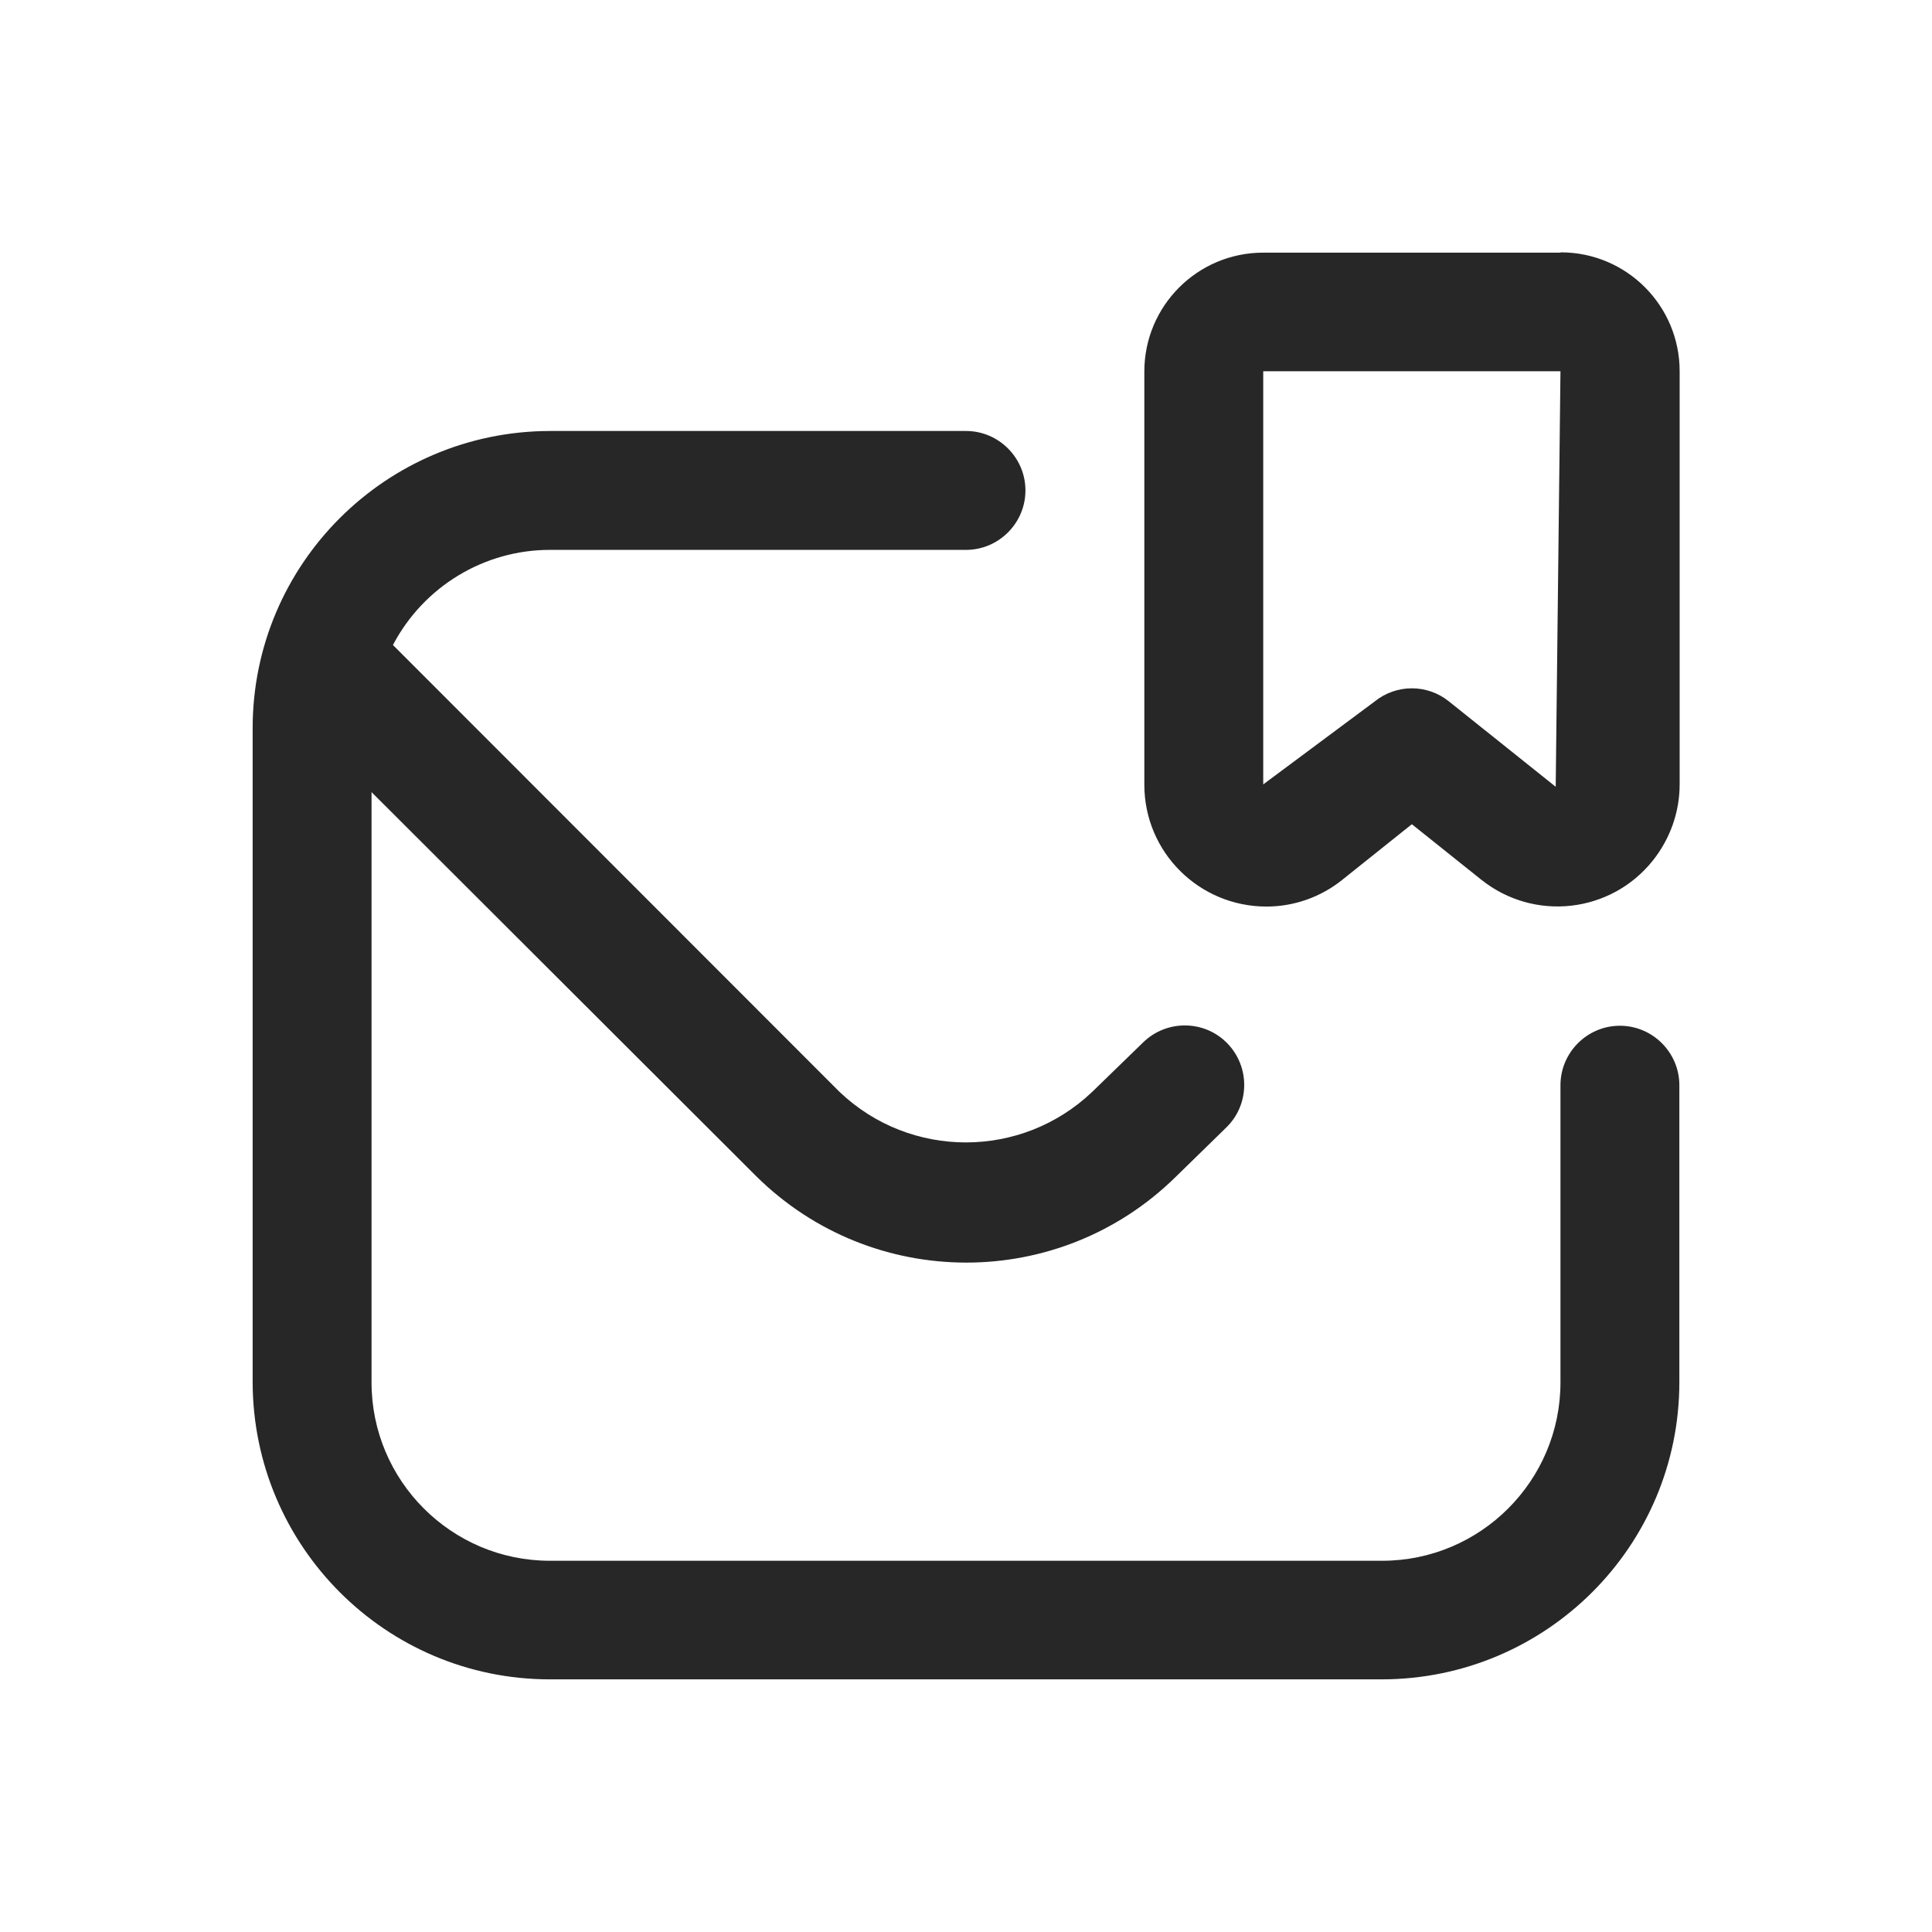
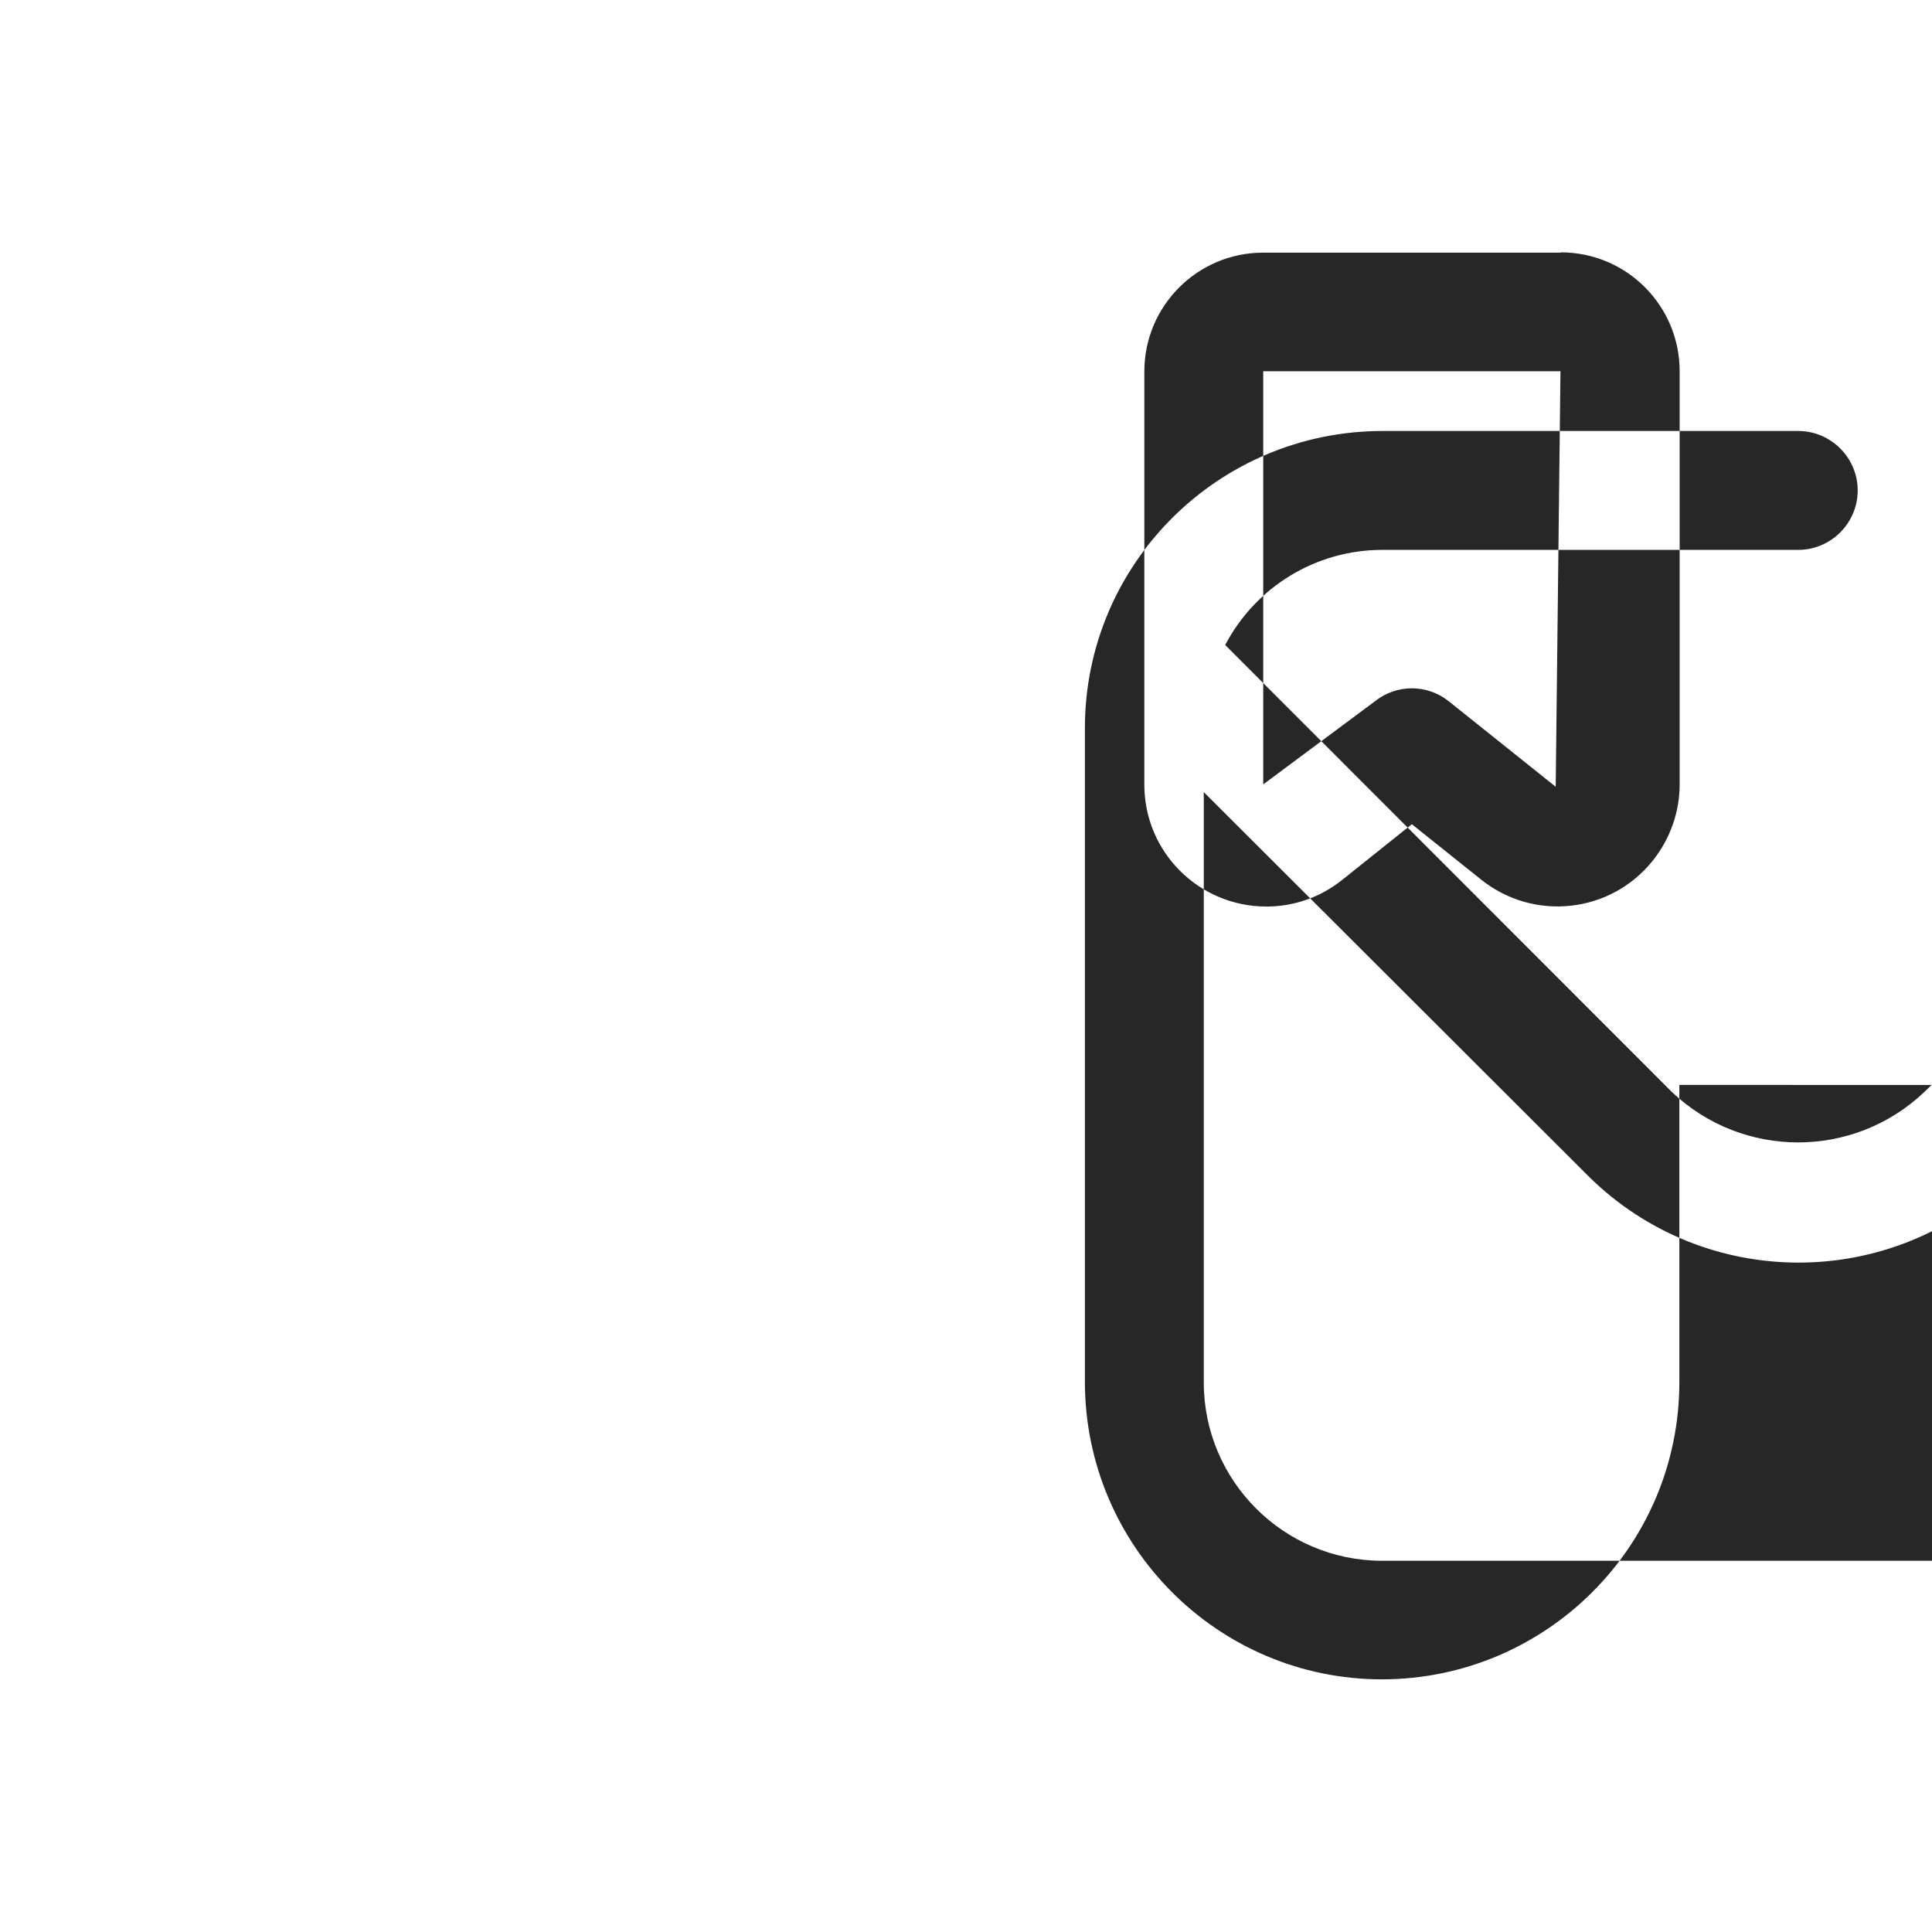
<svg xmlns="http://www.w3.org/2000/svg" id="Livello_1" data-name="Livello 1" viewBox="0 0 65 65">
  <defs>
    <style>      .cls-1 {        fill: #272728;        stroke-width: 0px;      }    </style>
  </defs>
-   <path class="cls-1" d="M52.5,8.5h-10c-2.21,0-4,1.79-4,4v13.9c0,2.27,1.84,4.1,4.11,4.1.93,0,1.83-.32,2.55-.9l2.34-1.87,2.34,1.87c1.77,1.41,4.35,1.13,5.77-.65.58-.73.9-1.63.9-2.56v-13.9c0-2.21-1.79-4-4-4ZM52.34,26.47l-3.59-2.87c-.73-.59-1.77-.59-2.5,0l-3.75,2.79v-13.9h10l-.16,13.97ZM56.5,36.5v10c0,5.52-4.48,9.99-10,10h-28c-5.52,0-9.99-4.48-10-10v-22c0-5.52,4.48-9.99,10-10h14c1.1,0,2,.9,2,2s-.9,2-2,2h-14c-2.22,0-4.25,1.24-5.28,3.2l15.03,15.04c2.38,2.26,6.11,2.26,8.49,0l1.72-1.67c.79-.77,2.06-.76,2.83.03.77.79.76,2.06-.03,2.83l-1.7,1.66c-3.92,3.86-10.21,3.85-14.12-.02l-12.94-12.92v19.86c0,3.31,2.69,6,6,6h28c3.31,0,6-2.69,6-6v-10c0-1.1.9-2,2-2s2,.9,2,2Z" />
+   <path class="cls-1" d="M52.5,8.5h-10c-2.21,0-4,1.79-4,4v13.9c0,2.27,1.84,4.1,4.11,4.1.93,0,1.83-.32,2.55-.9l2.34-1.87,2.34,1.87c1.77,1.41,4.35,1.13,5.77-.65.58-.73.9-1.63.9-2.56v-13.9c0-2.21-1.79-4-4-4ZM52.34,26.47l-3.59-2.87c-.73-.59-1.77-.59-2.5,0l-3.75,2.79v-13.9h10l-.16,13.97ZM56.5,36.5v10c0,5.52-4.48,9.99-10,10c-5.52,0-9.99-4.48-10-10v-22c0-5.52,4.48-9.99,10-10h14c1.1,0,2,.9,2,2s-.9,2-2,2h-14c-2.22,0-4.25,1.24-5.28,3.2l15.03,15.04c2.38,2.26,6.11,2.26,8.49,0l1.72-1.67c.79-.77,2.06-.76,2.83.03.77.79.76,2.06-.03,2.83l-1.7,1.66c-3.92,3.86-10.21,3.85-14.12-.02l-12.94-12.92v19.86c0,3.31,2.69,6,6,6h28c3.31,0,6-2.69,6-6v-10c0-1.1.9-2,2-2s2,.9,2,2Z" />
</svg>